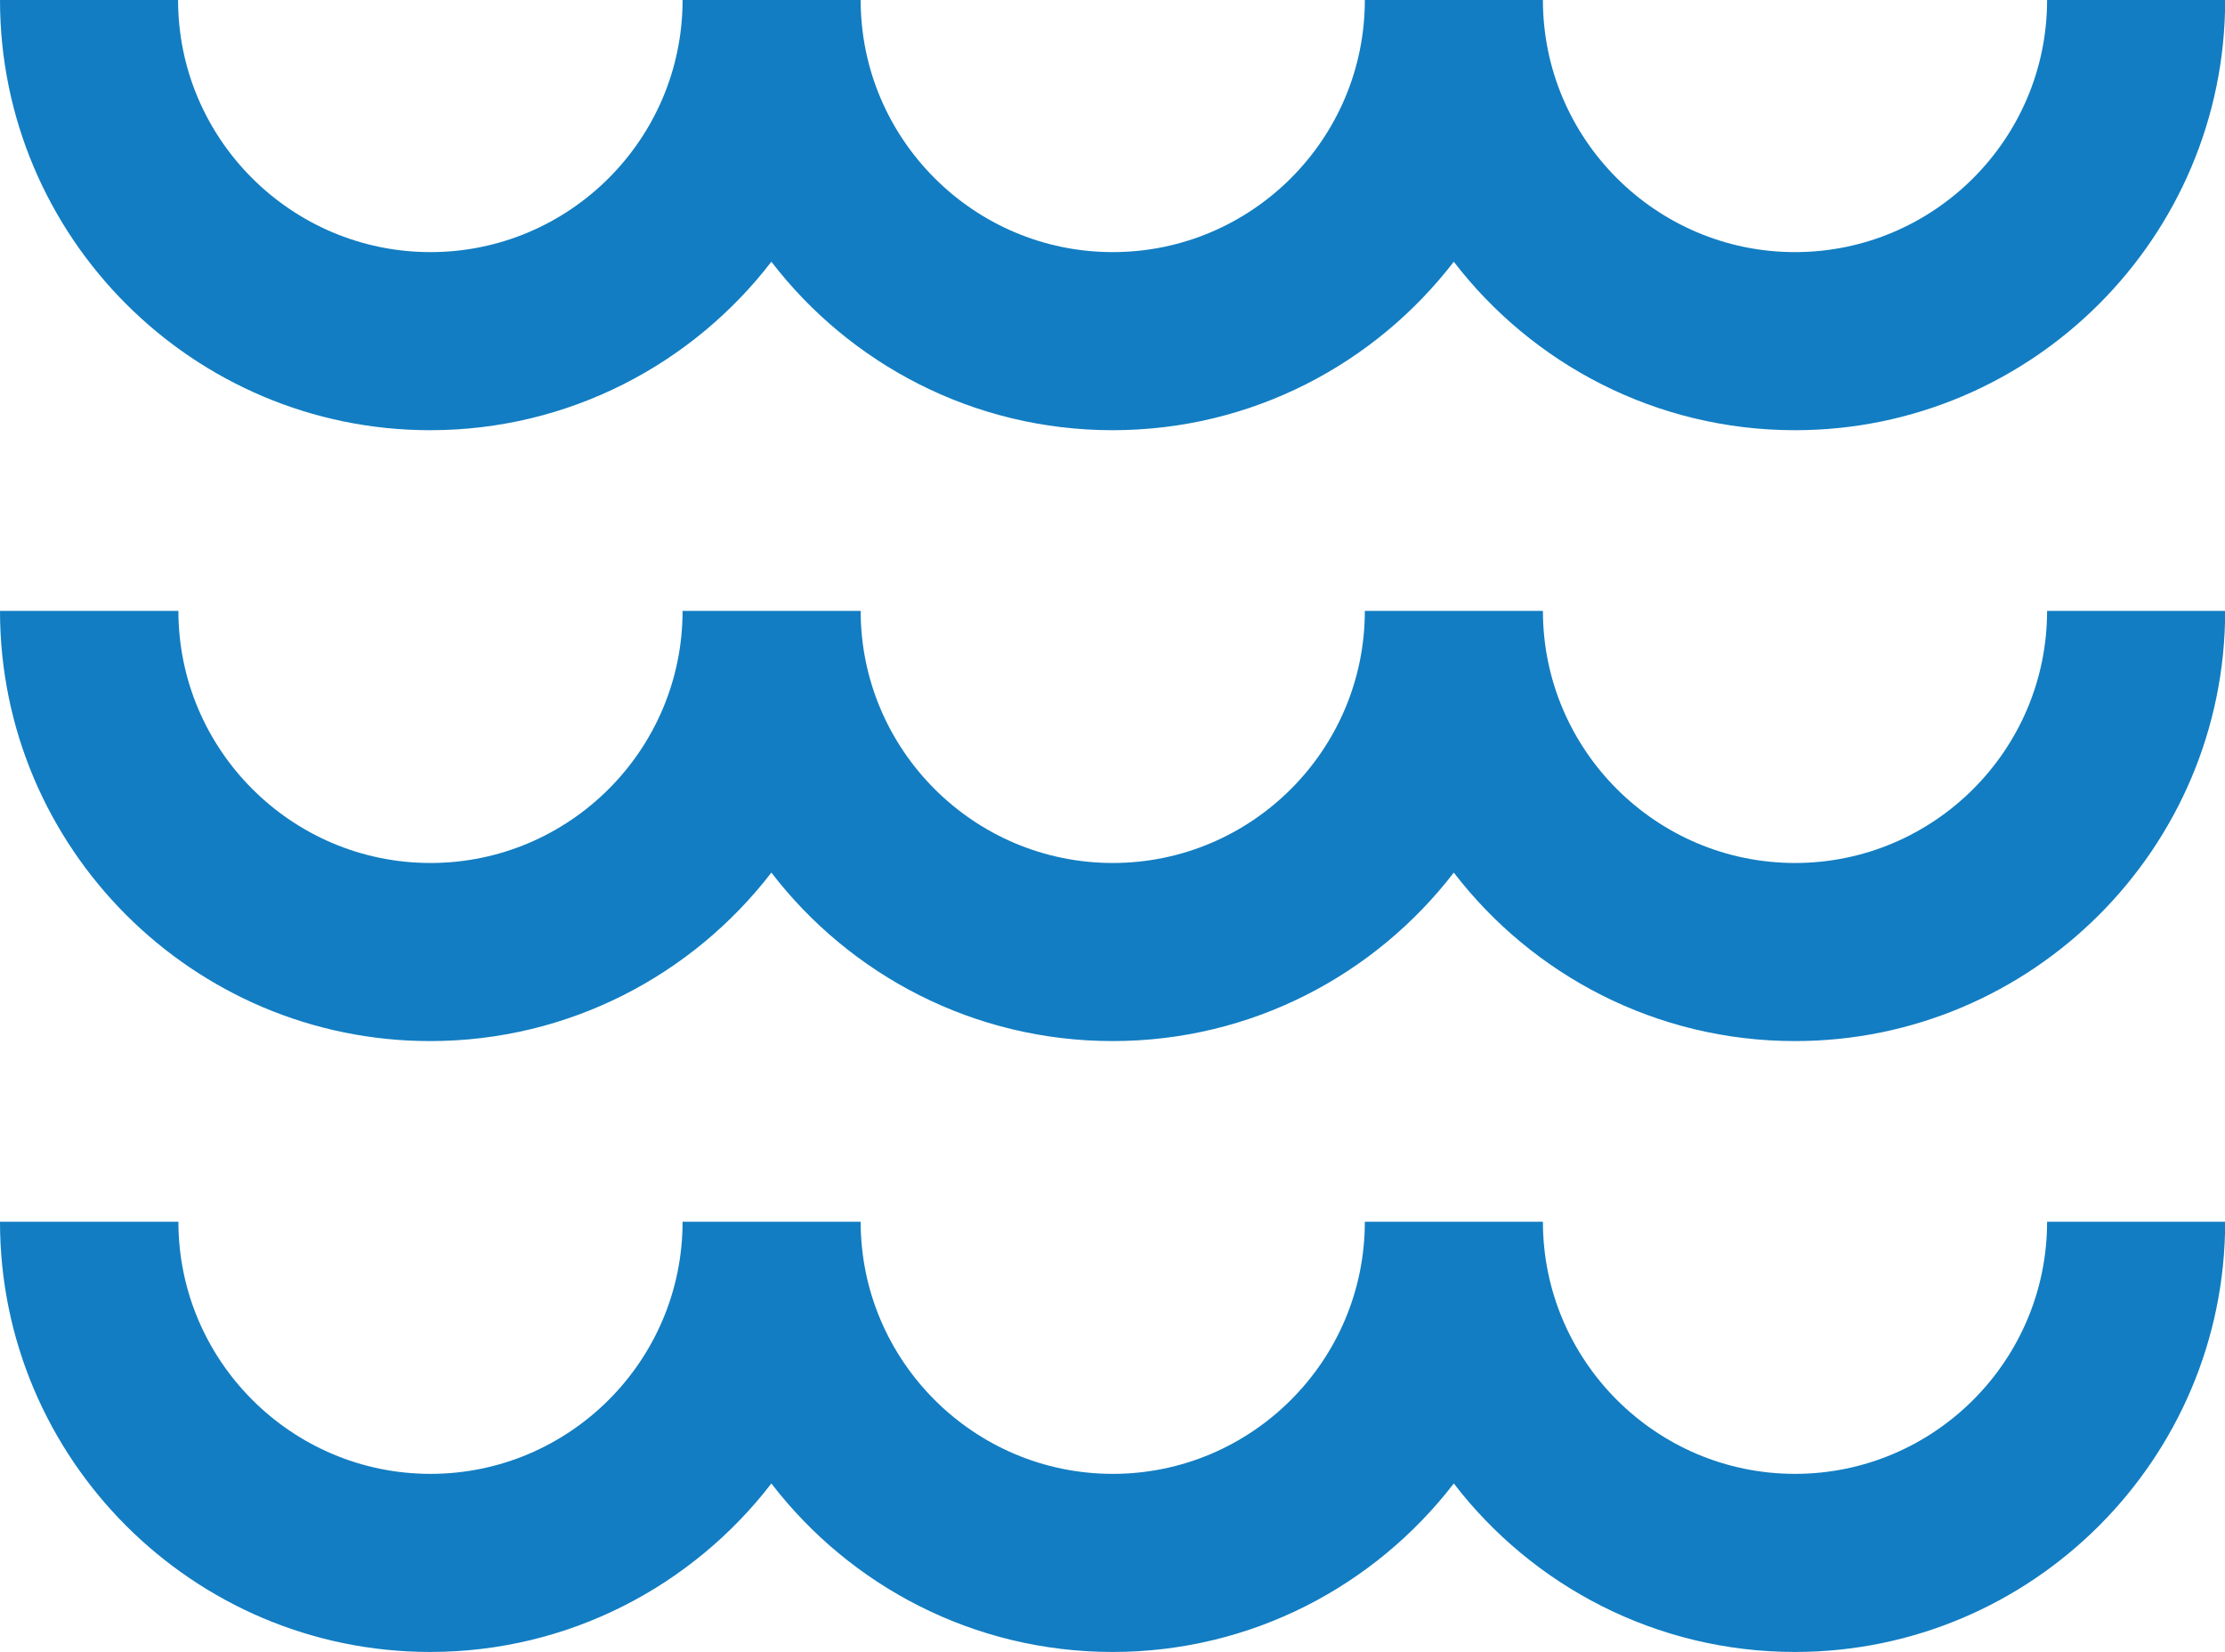
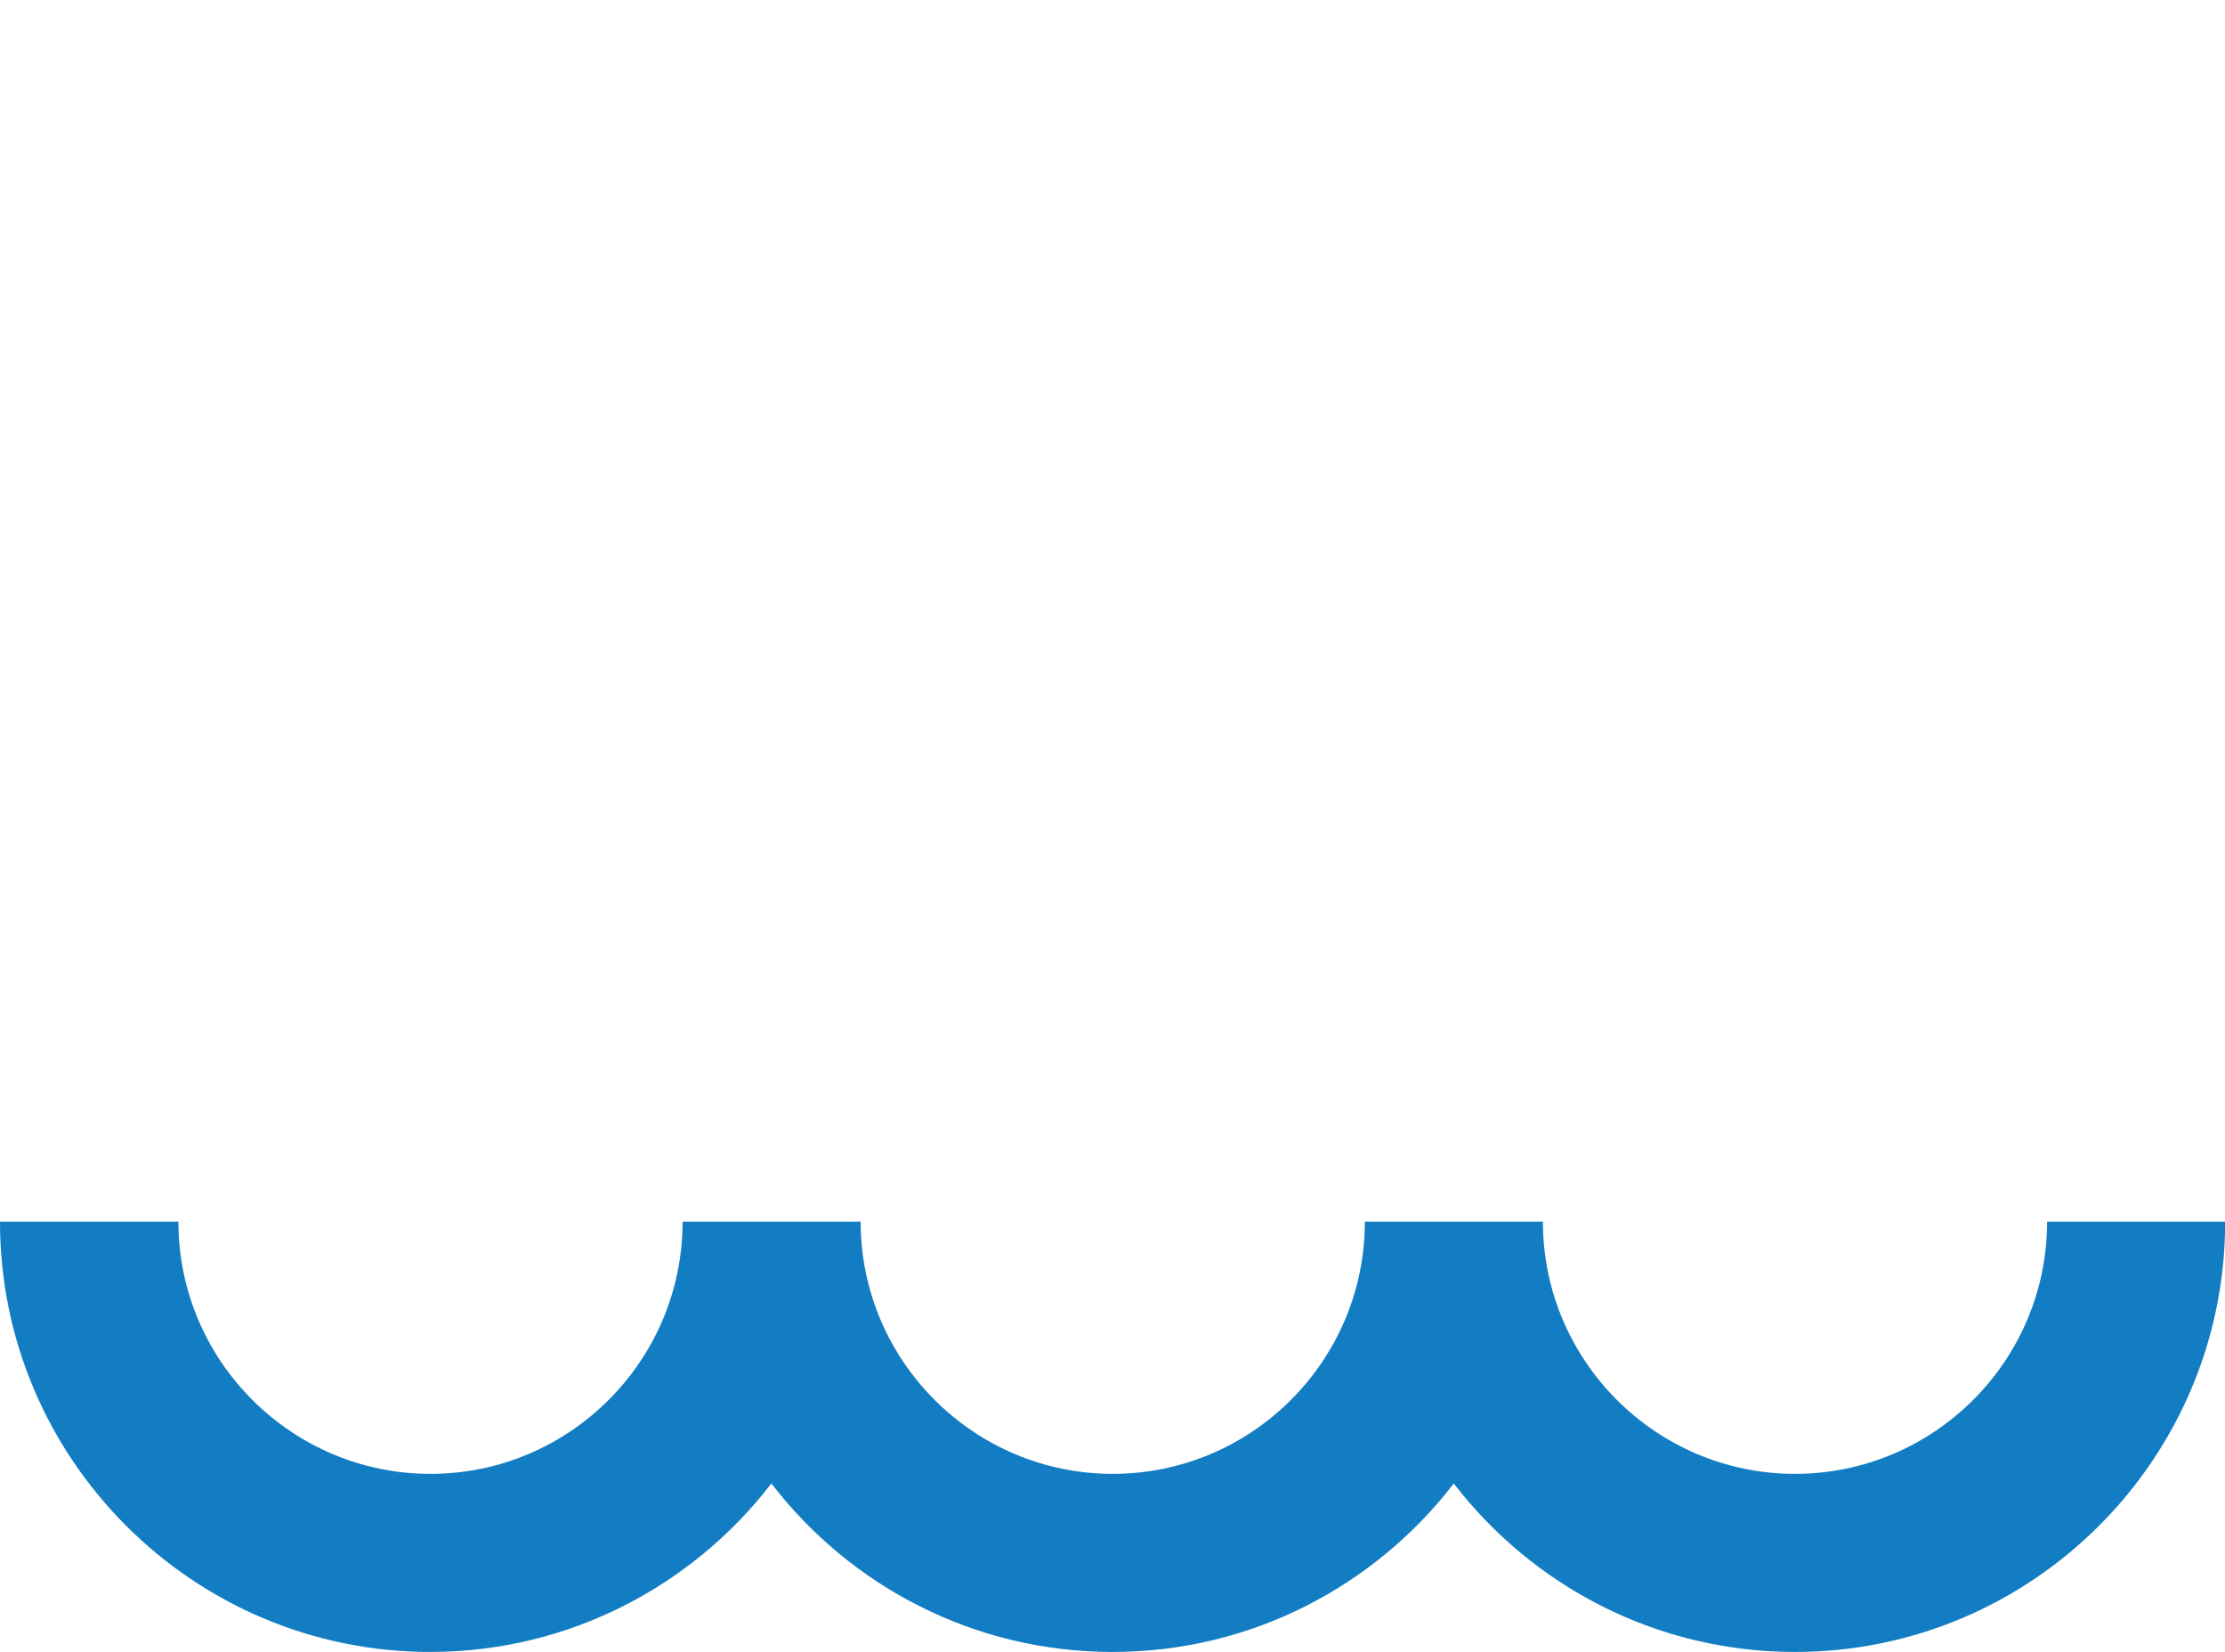
<svg xmlns="http://www.w3.org/2000/svg" id="Layer_1" viewBox="0 0 129.57 96.19">
  <defs>
    <style>.cls-1{fill:#127dc2;stroke-width:0px;}</style>
  </defs>
-   <path class="cls-1" d="M25.05,25.05c8.08,0,15.28-3.85,19.87-9.81,4.58,5.96,11.78,9.81,19.87,9.81s15.28-3.85,19.87-9.81c4.58,5.96,11.78,9.81,19.87,9.81,13.81,0,25.05-11.24,25.05-25.05h-10.37c0,8.1-6.59,14.68-14.68,14.68s-14.68-6.59-14.68-14.68h-10.37c0,8.1-6.59,14.68-14.68,14.68s-14.68-6.59-14.68-14.68h-10.37c0,8.1-6.59,14.68-14.68,14.68S10.37,8.1,10.37,0H0c0,13.81,11.24,25.05,25.05,25.05Z" />
-   <path class="cls-1" d="M25.05,60.62c8.08,0,15.28-3.85,19.87-9.81,4.58,5.96,11.78,9.81,19.87,9.81s15.28-3.85,19.87-9.81c4.58,5.96,11.78,9.81,19.87,9.81,13.81,0,25.05-11.24,25.05-25.05h-10.37c0,8.1-6.59,14.68-14.68,14.68s-14.68-6.59-14.68-14.68h-10.37c0,8.1-6.59,14.68-14.68,14.68s-14.68-6.59-14.68-14.68h-10.37c0,8.1-6.59,14.68-14.68,14.68s-14.68-6.59-14.68-14.68H0c0,13.81,11.24,25.05,25.05,25.05Z" />
  <path class="cls-1" d="M25.05,96.19c8.08,0,15.28-3.85,19.87-9.81,4.58,5.96,11.78,9.81,19.87,9.81s15.28-3.85,19.87-9.81c4.58,5.96,11.78,9.81,19.87,9.81,13.81,0,25.05-11.24,25.05-25.05h-10.37c0,8.1-6.59,14.68-14.68,14.68s-14.68-6.59-14.68-14.68h-10.37c0,8.1-6.59,14.68-14.68,14.68s-14.68-6.59-14.68-14.68h-10.37c0,8.1-6.59,14.68-14.68,14.68s-14.68-6.59-14.68-14.68H0c0,13.81,11.24,25.05,25.05,25.05Z" />
</svg>